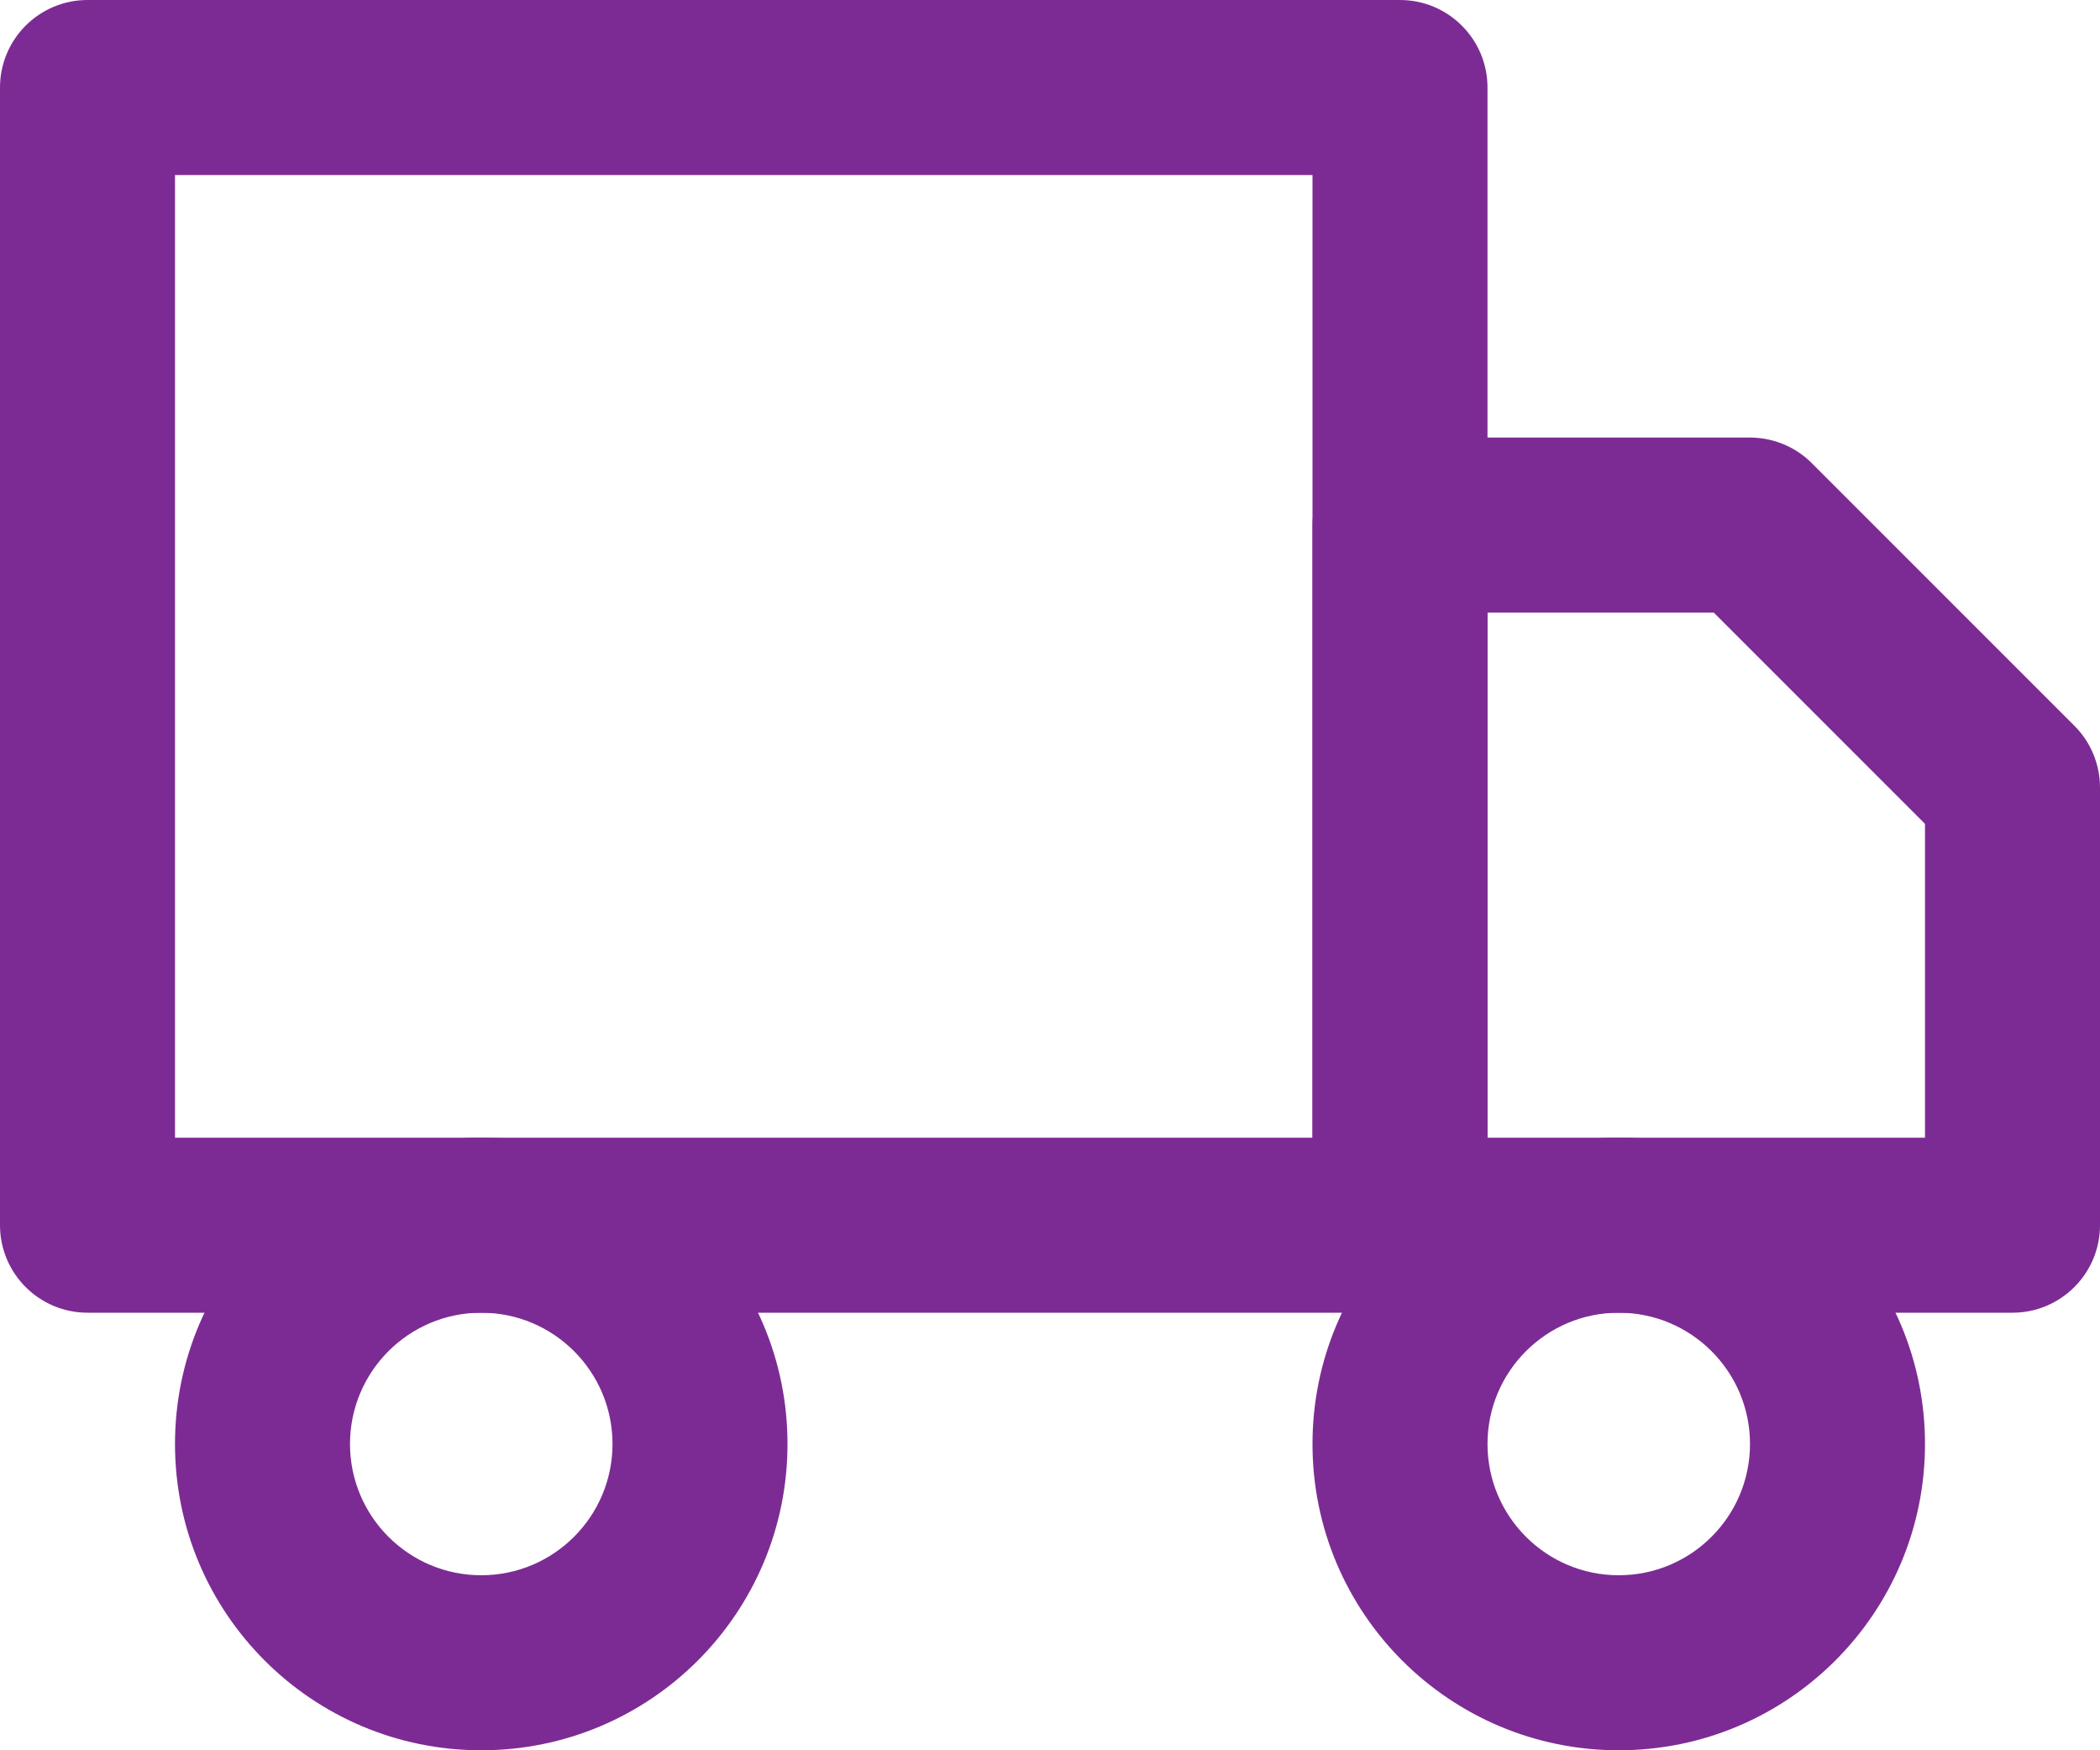
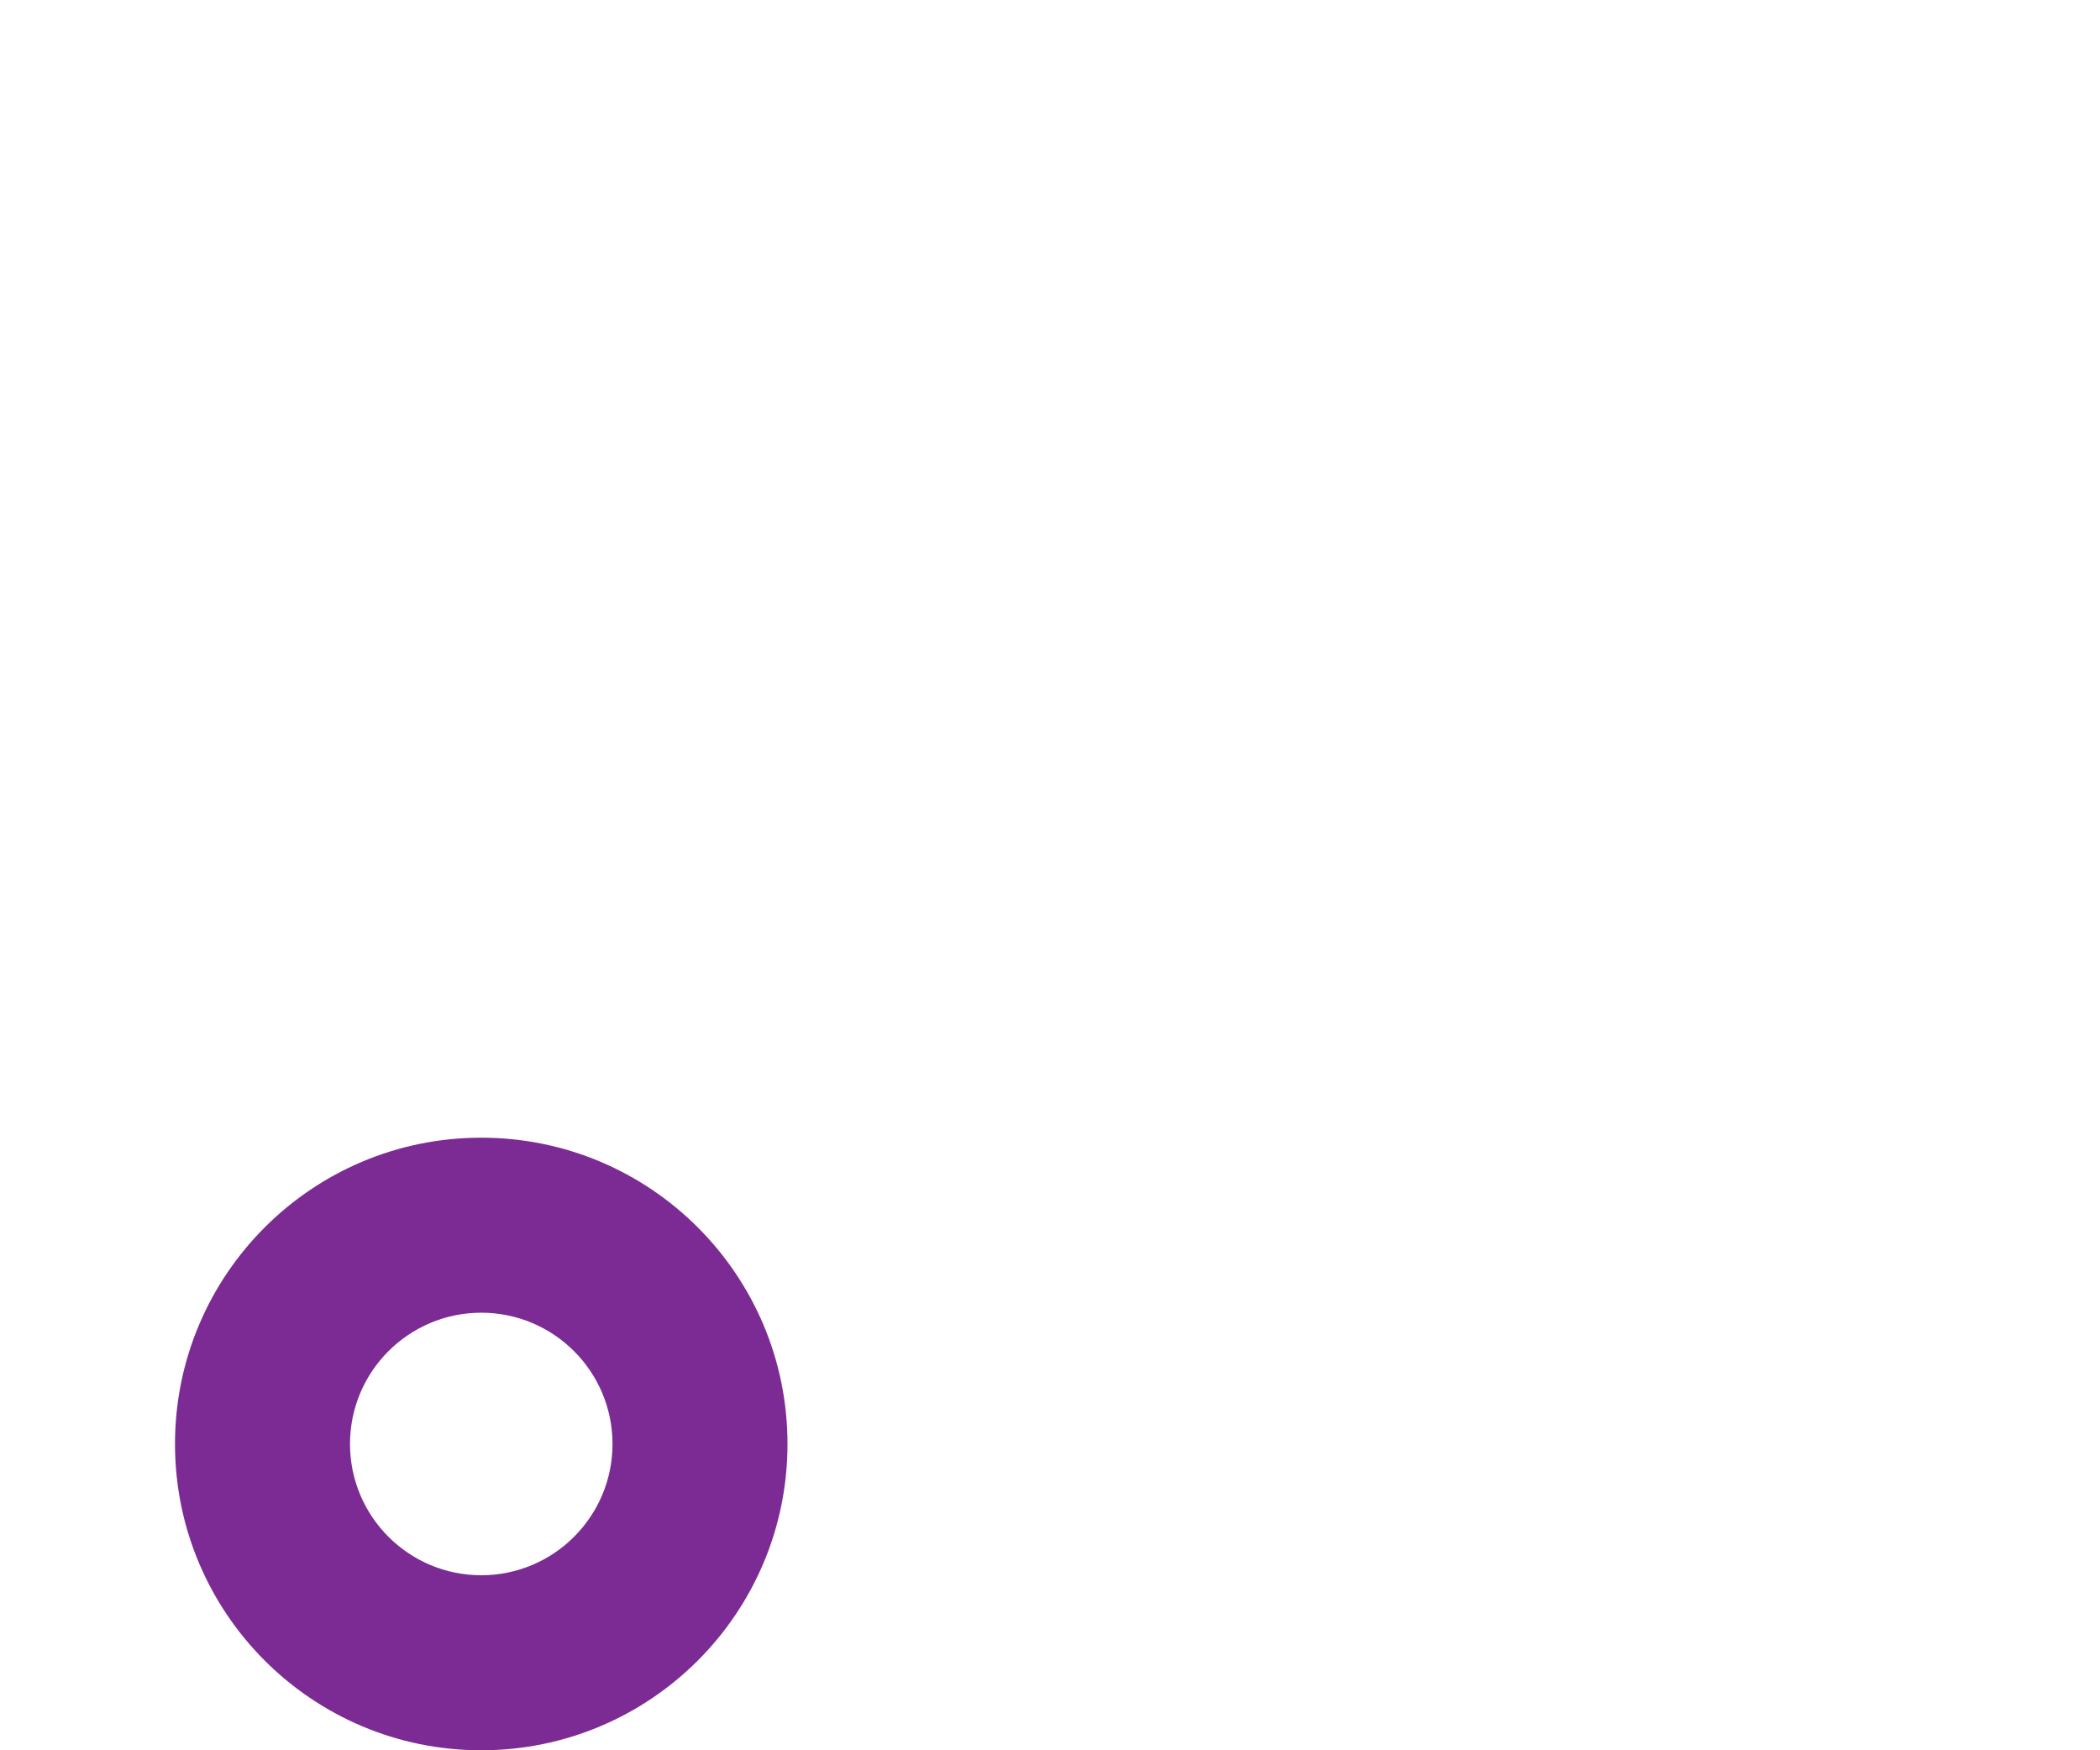
<svg xmlns="http://www.w3.org/2000/svg" width="24" height="20" viewBox="0 0 24 20" fill="none">
-   <path fill-rule="evenodd" clip-rule="evenodd" d="M0 1C0 0.448 0.448 0 1 0H16C16.552 0 17 0.448 17 1V14C17 14.552 16.552 15 16 15H1C0.448 15 0 14.552 0 14V1ZM2 2V13H15V2H2Z" fill="#7D2B94" />
-   <path fill-rule="evenodd" clip-rule="evenodd" d="M15 6C15 5.448 15.448 5 16 5H20C20.265 5 20.52 5.105 20.707 5.293L23.707 8.293C23.895 8.48 24 8.735 24 9V14C24 14.552 23.552 15 23 15H16C15.448 15 15 14.552 15 14V6ZM17 7V13H22V9.414L19.586 7H17Z" fill="#7D2B94" />
  <path fill-rule="evenodd" clip-rule="evenodd" d="M5.5 15C4.672 15 4 15.672 4 16.5C4 17.328 4.672 18 5.5 18C6.328 18 7 17.328 7 16.5C7 15.672 6.328 15 5.5 15ZM2 16.5C2 14.567 3.567 13 5.5 13C7.433 13 9 14.567 9 16.5C9 18.433 7.433 20 5.5 20C3.567 20 2 18.433 2 16.5Z" fill="#7D2B94" />
-   <path fill-rule="evenodd" clip-rule="evenodd" d="M18.5 15C17.672 15 17 15.672 17 16.5C17 17.328 17.672 18 18.5 18C19.328 18 20 17.328 20 16.5C20 15.672 19.328 15 18.5 15ZM15 16.5C15 14.567 16.567 13 18.5 13C20.433 13 22 14.567 22 16.5C22 18.433 20.433 20 18.5 20C16.567 20 15 18.433 15 16.5Z" fill="#7D2B94" />
</svg>